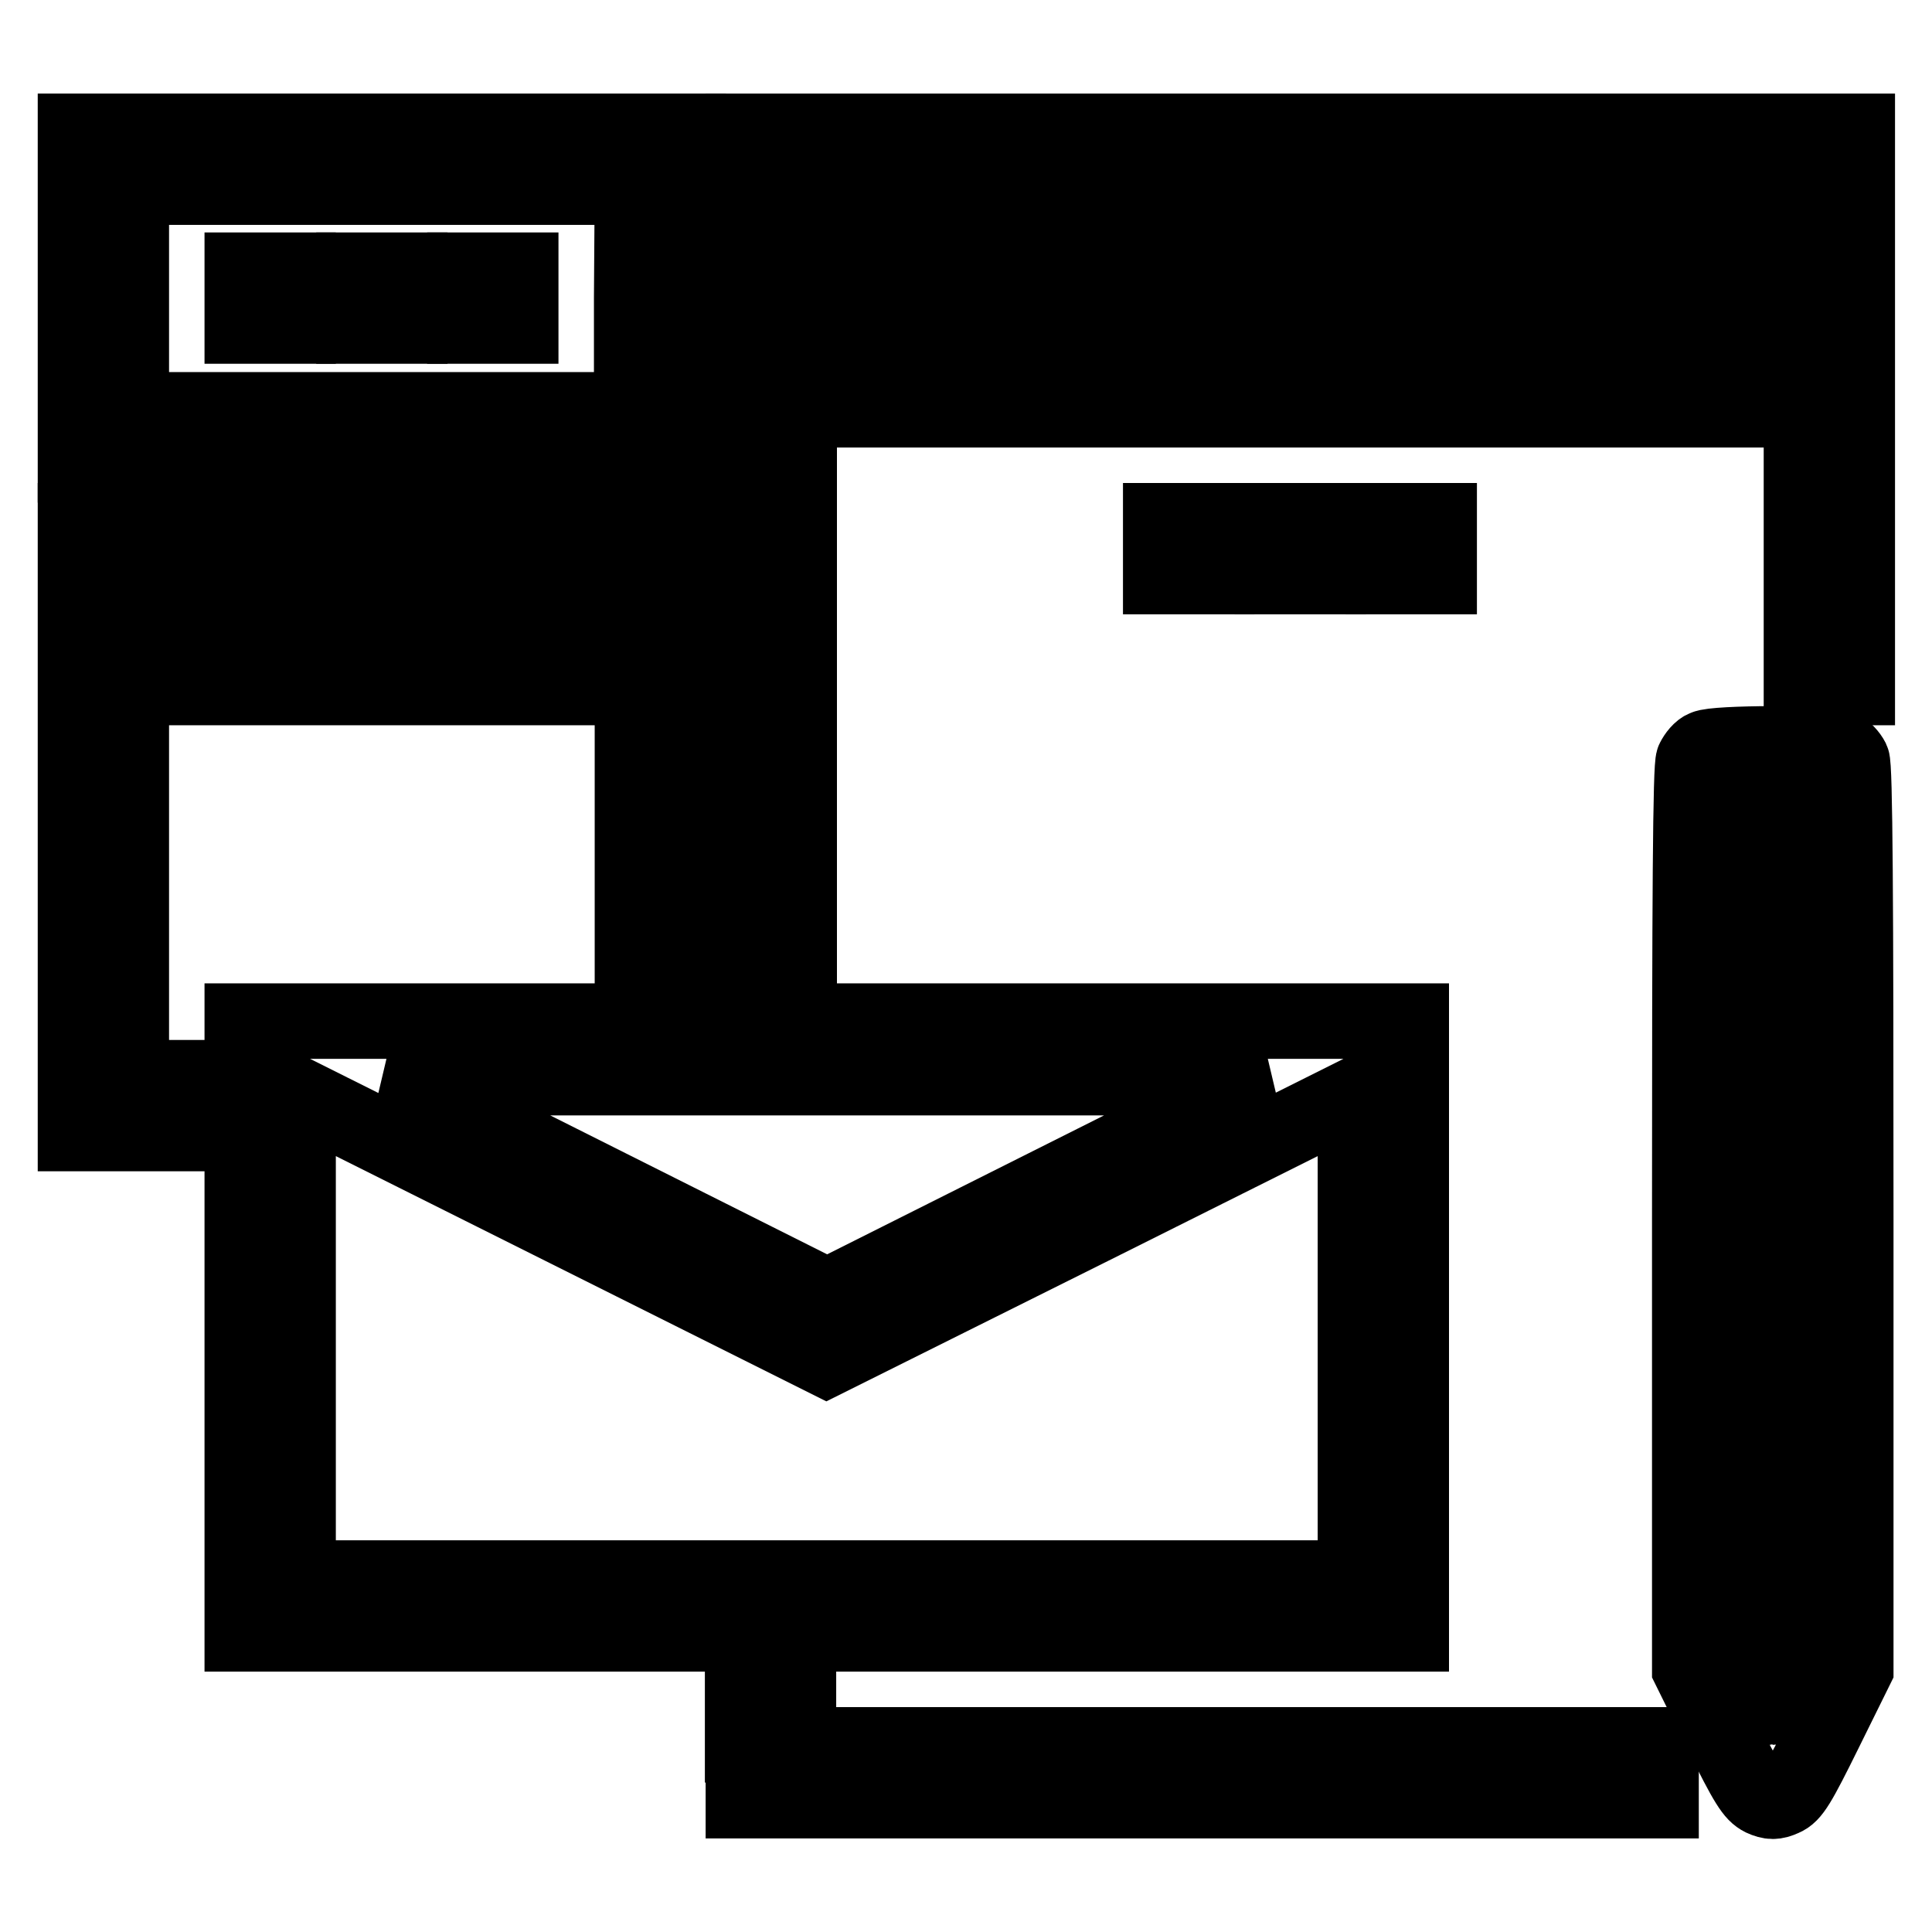
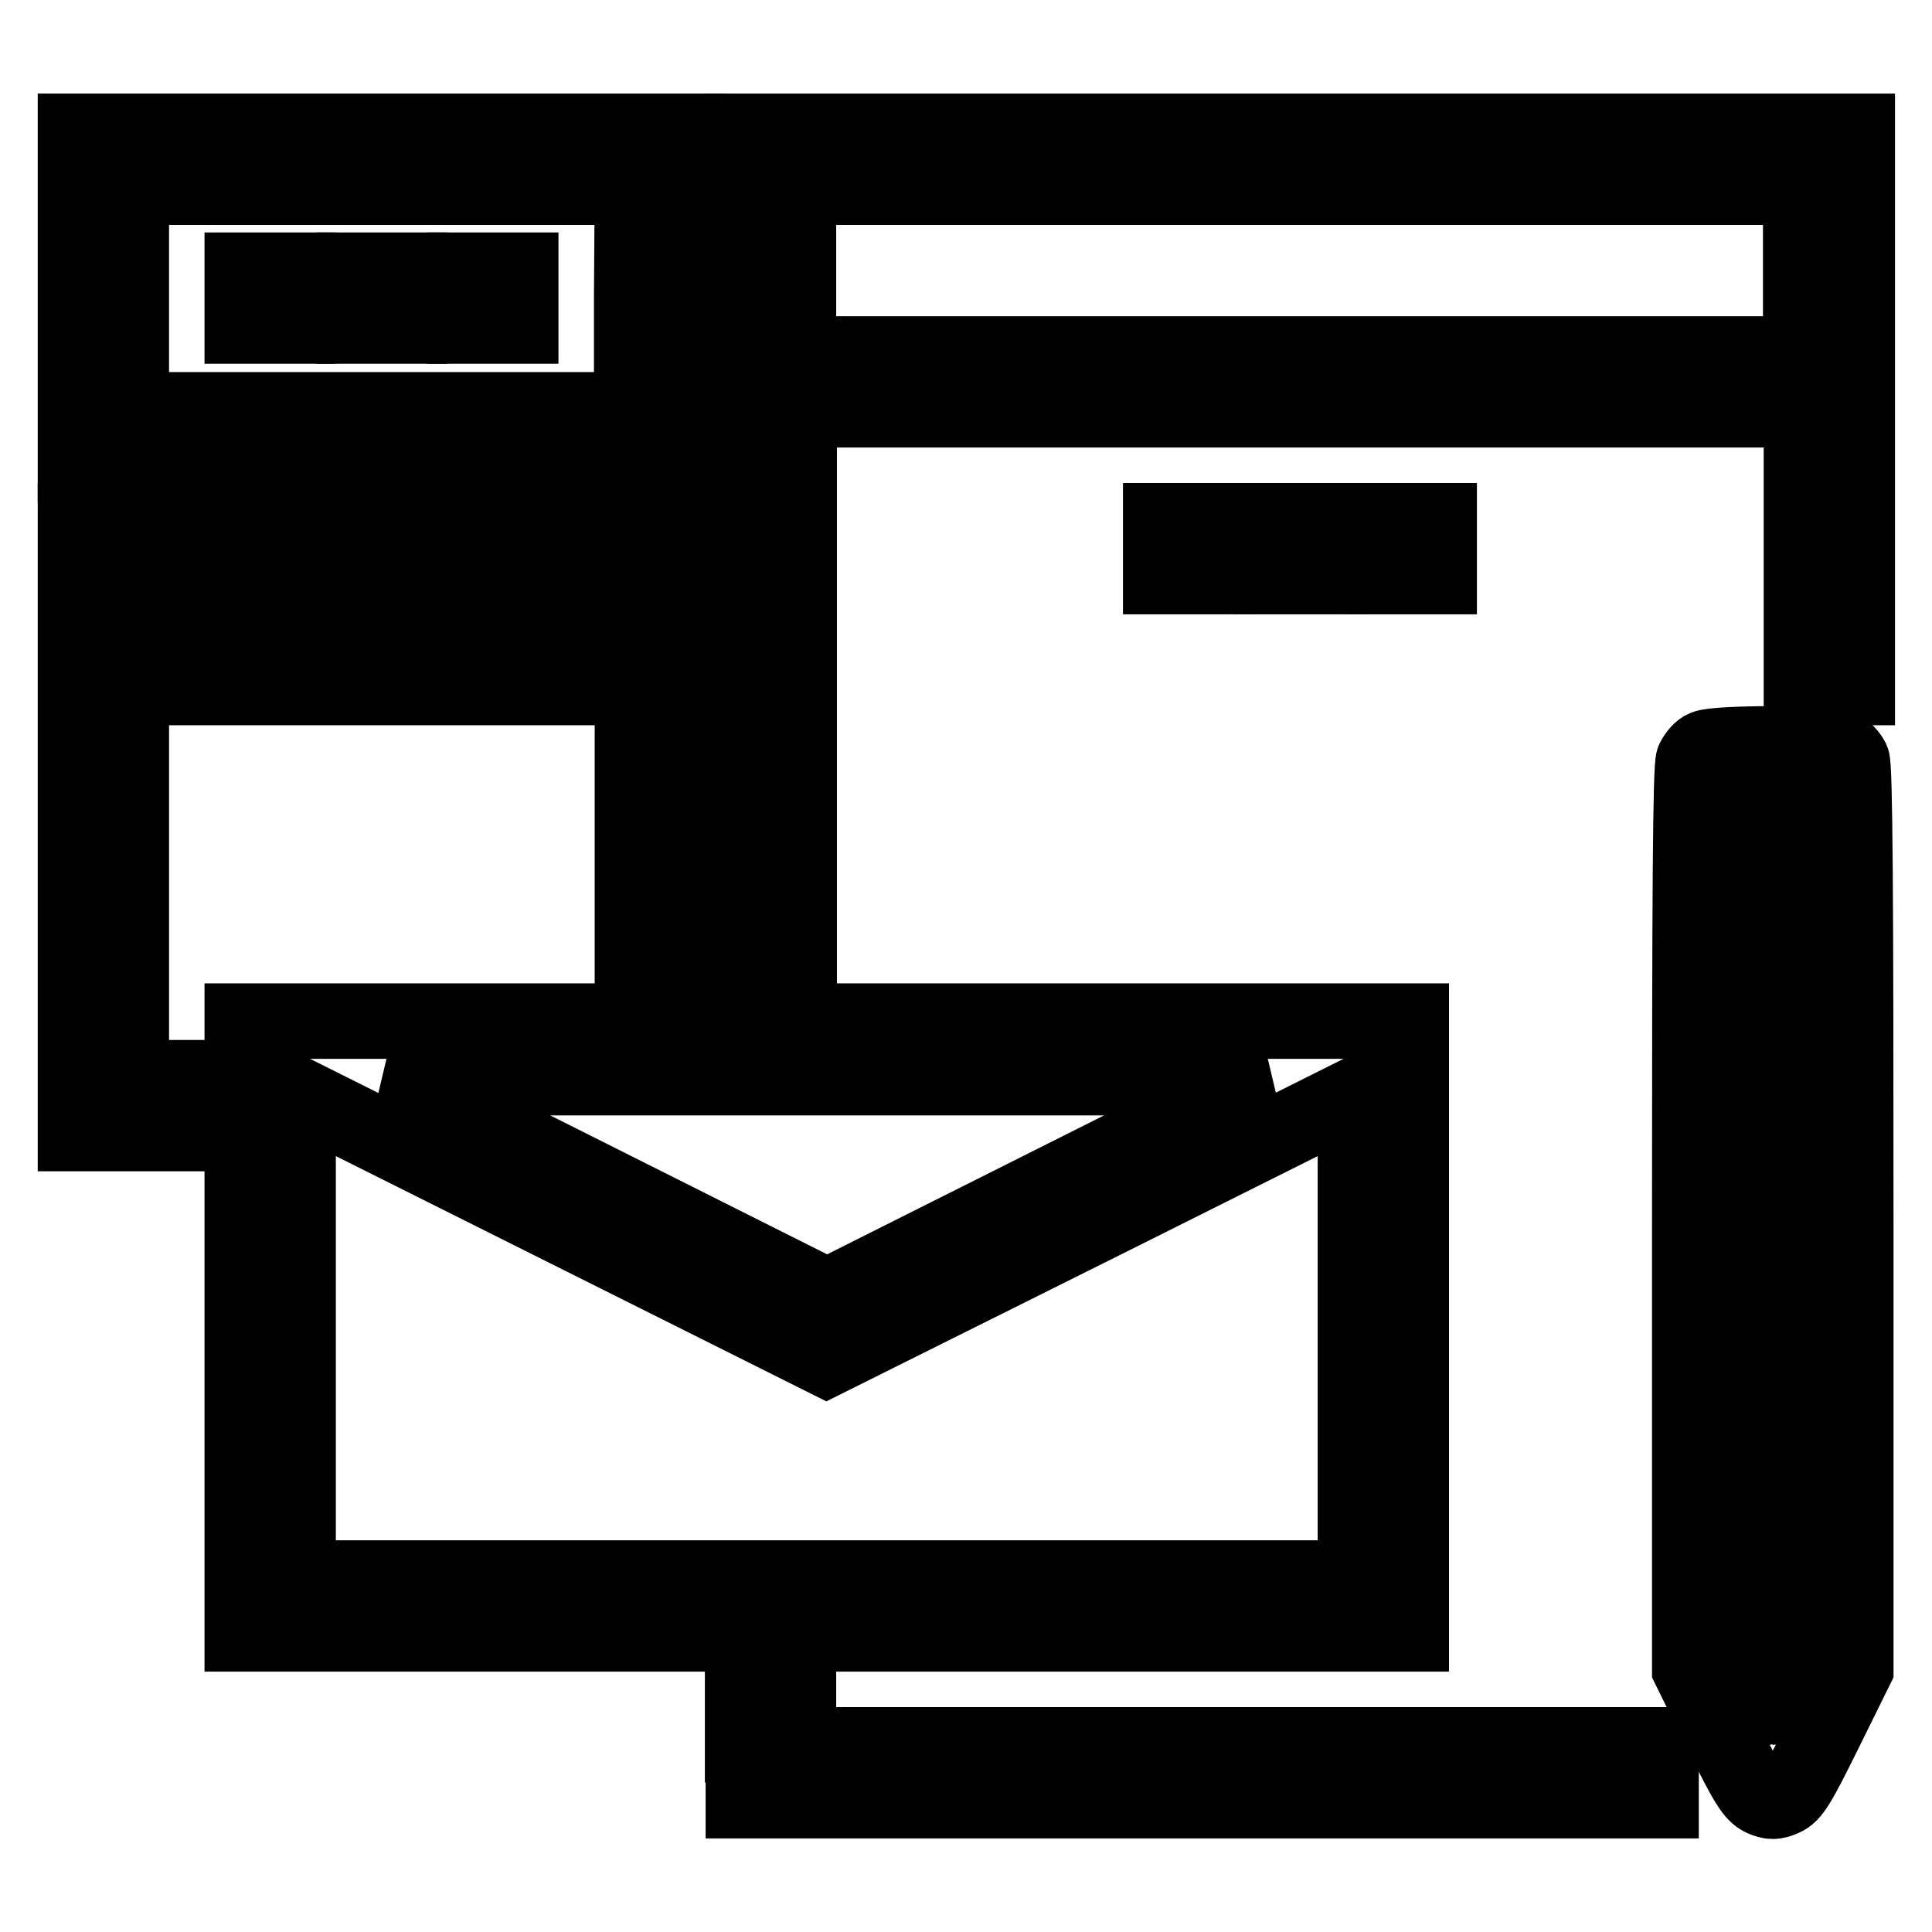
<svg xmlns="http://www.w3.org/2000/svg" version="1.1" x="0px" y="0px" viewBox="0 0 256 256" enable-background="new 0 0 256 256" xml:space="preserve">
  <g>
    <g>
      <g>
        <path stroke-width="10" fill-opacity="0" stroke="#000000" d="M10,39.5v22.1h40.6h40.6V39.5V17.4H50.6H10V39.5z M83.7,39.5v14.8H50.6H17.4V39.5V24.8h33.2h33.2L83.7,39.5L83.7,39.5z" />
        <path stroke-width="10" fill-opacity="0" stroke="#000000" d="M32.1,39.5v3.7h3.7h3.7v-3.7v-3.7h-3.7h-3.7L32.1,39.5L32.1,39.5z" />
        <path stroke-width="10" fill-opacity="0" stroke="#000000" d="M46.9,39.5v3.7h3.7h3.7v-3.7v-3.7h-3.7h-3.7V39.5z" />
        <path stroke-width="10" fill-opacity="0" stroke="#000000" d="M61.6,39.5v3.7h3.7H69v-3.7v-3.7h-3.7h-3.7L61.6,39.5L61.6,39.5z" />
        <path stroke-width="10" fill-opacity="0" stroke="#000000" d="M98.5,72.7V128h3.7h3.7V91.1V54.3h66.4h66.4v18.4v18.4h3.7h3.7V54.3V17.4h-73.7H98.5V72.7z M238.6,35.8v11.1h-66.4h-66.4V35.8V24.8h66.4h66.4V35.8z" />
-         <path stroke-width="10" fill-opacity="0" stroke="#000000" d="M113.2,35.8v3.7h59h59v-3.7v-3.7h-59h-59V35.8z" />
        <path stroke-width="10" fill-opacity="0" stroke="#000000" d="M10,109.6v40.6h7.4h7.4v-3.7v-3.7h-3.7h-3.7v-33.2V76.4h33.2h33.2v25.8V128h3.7h3.7V98.5V69H50.6H10V109.6z" />
        <path stroke-width="10" fill-opacity="0" stroke="#000000" d="M153.8,72.7v3.7h3.7h3.7v-3.7V69h-3.7h-3.7V72.7z" />
        <path stroke-width="10" fill-opacity="0" stroke="#000000" d="M168.6,72.7v3.7h3.7h3.7v-3.7V69h-3.7h-3.7V72.7z" />
        <path stroke-width="10" fill-opacity="0" stroke="#000000" d="M183.3,72.7v3.7h3.7h3.7v-3.7V69H187h-3.7V72.7z" />
        <path stroke-width="10" fill-opacity="0" stroke="#000000" d="M24.8,87.4v3.7h25.8h25.8v-3.7v-3.7H50.6H24.8V87.4z" />
        <path stroke-width="10" fill-opacity="0" stroke="#000000" d="M225.9,99.1c-0.6,0.2-1.2,1-1.5,1.6c-0.4,0.8-0.5,17.9-0.5,60.8v59.6l4.1,8.3c3.5,7.1,4.3,8.3,5.5,8.9c1.1,0.5,1.7,0.5,2.8,0c1.2-0.5,2-1.8,5.5-8.9l4.1-8.3v-59.6c0-42.7-0.1-60-0.5-60.8c-0.3-0.6-1-1.4-1.7-1.7C242.4,98.4,227.2,98.4,225.9,99.1z M238.6,113.3v7.4h-3.7h-3.7v-7.4v-7.4h3.7h3.7V113.3z M238.6,173.6v45.6l-1.7,3.5c-1,1.9-1.8,3.5-2,3.5c-0.1,0-1-1.6-2-3.5l-1.7-3.5v-45.6V128h3.7h3.7V173.6z" />
        <path stroke-width="10" fill-opacity="0" stroke="#000000" d="M32.1,175.9v40.6h77.4H187v-40.6v-40.6h-77.4H32.1V175.9z M138.5,157.3l-28.9,14.5l-28.9-14.5l-28.9-14.5h57.8h57.8L138.5,157.3z M144.6,162.6l35-17.5v32v32h-70.1H39.5v-32v-32l35,17.5l35,17.5L144.6,162.6z" />
        <path stroke-width="10" fill-opacity="0" stroke="#000000" d="M98.5,231.2v7.4h60.8h60.8v-3.7v-3.7H163h-57.2v-3.7v-3.7h-3.7h-3.7V231.2z" />
      </g>
    </g>
  </g>
</svg>